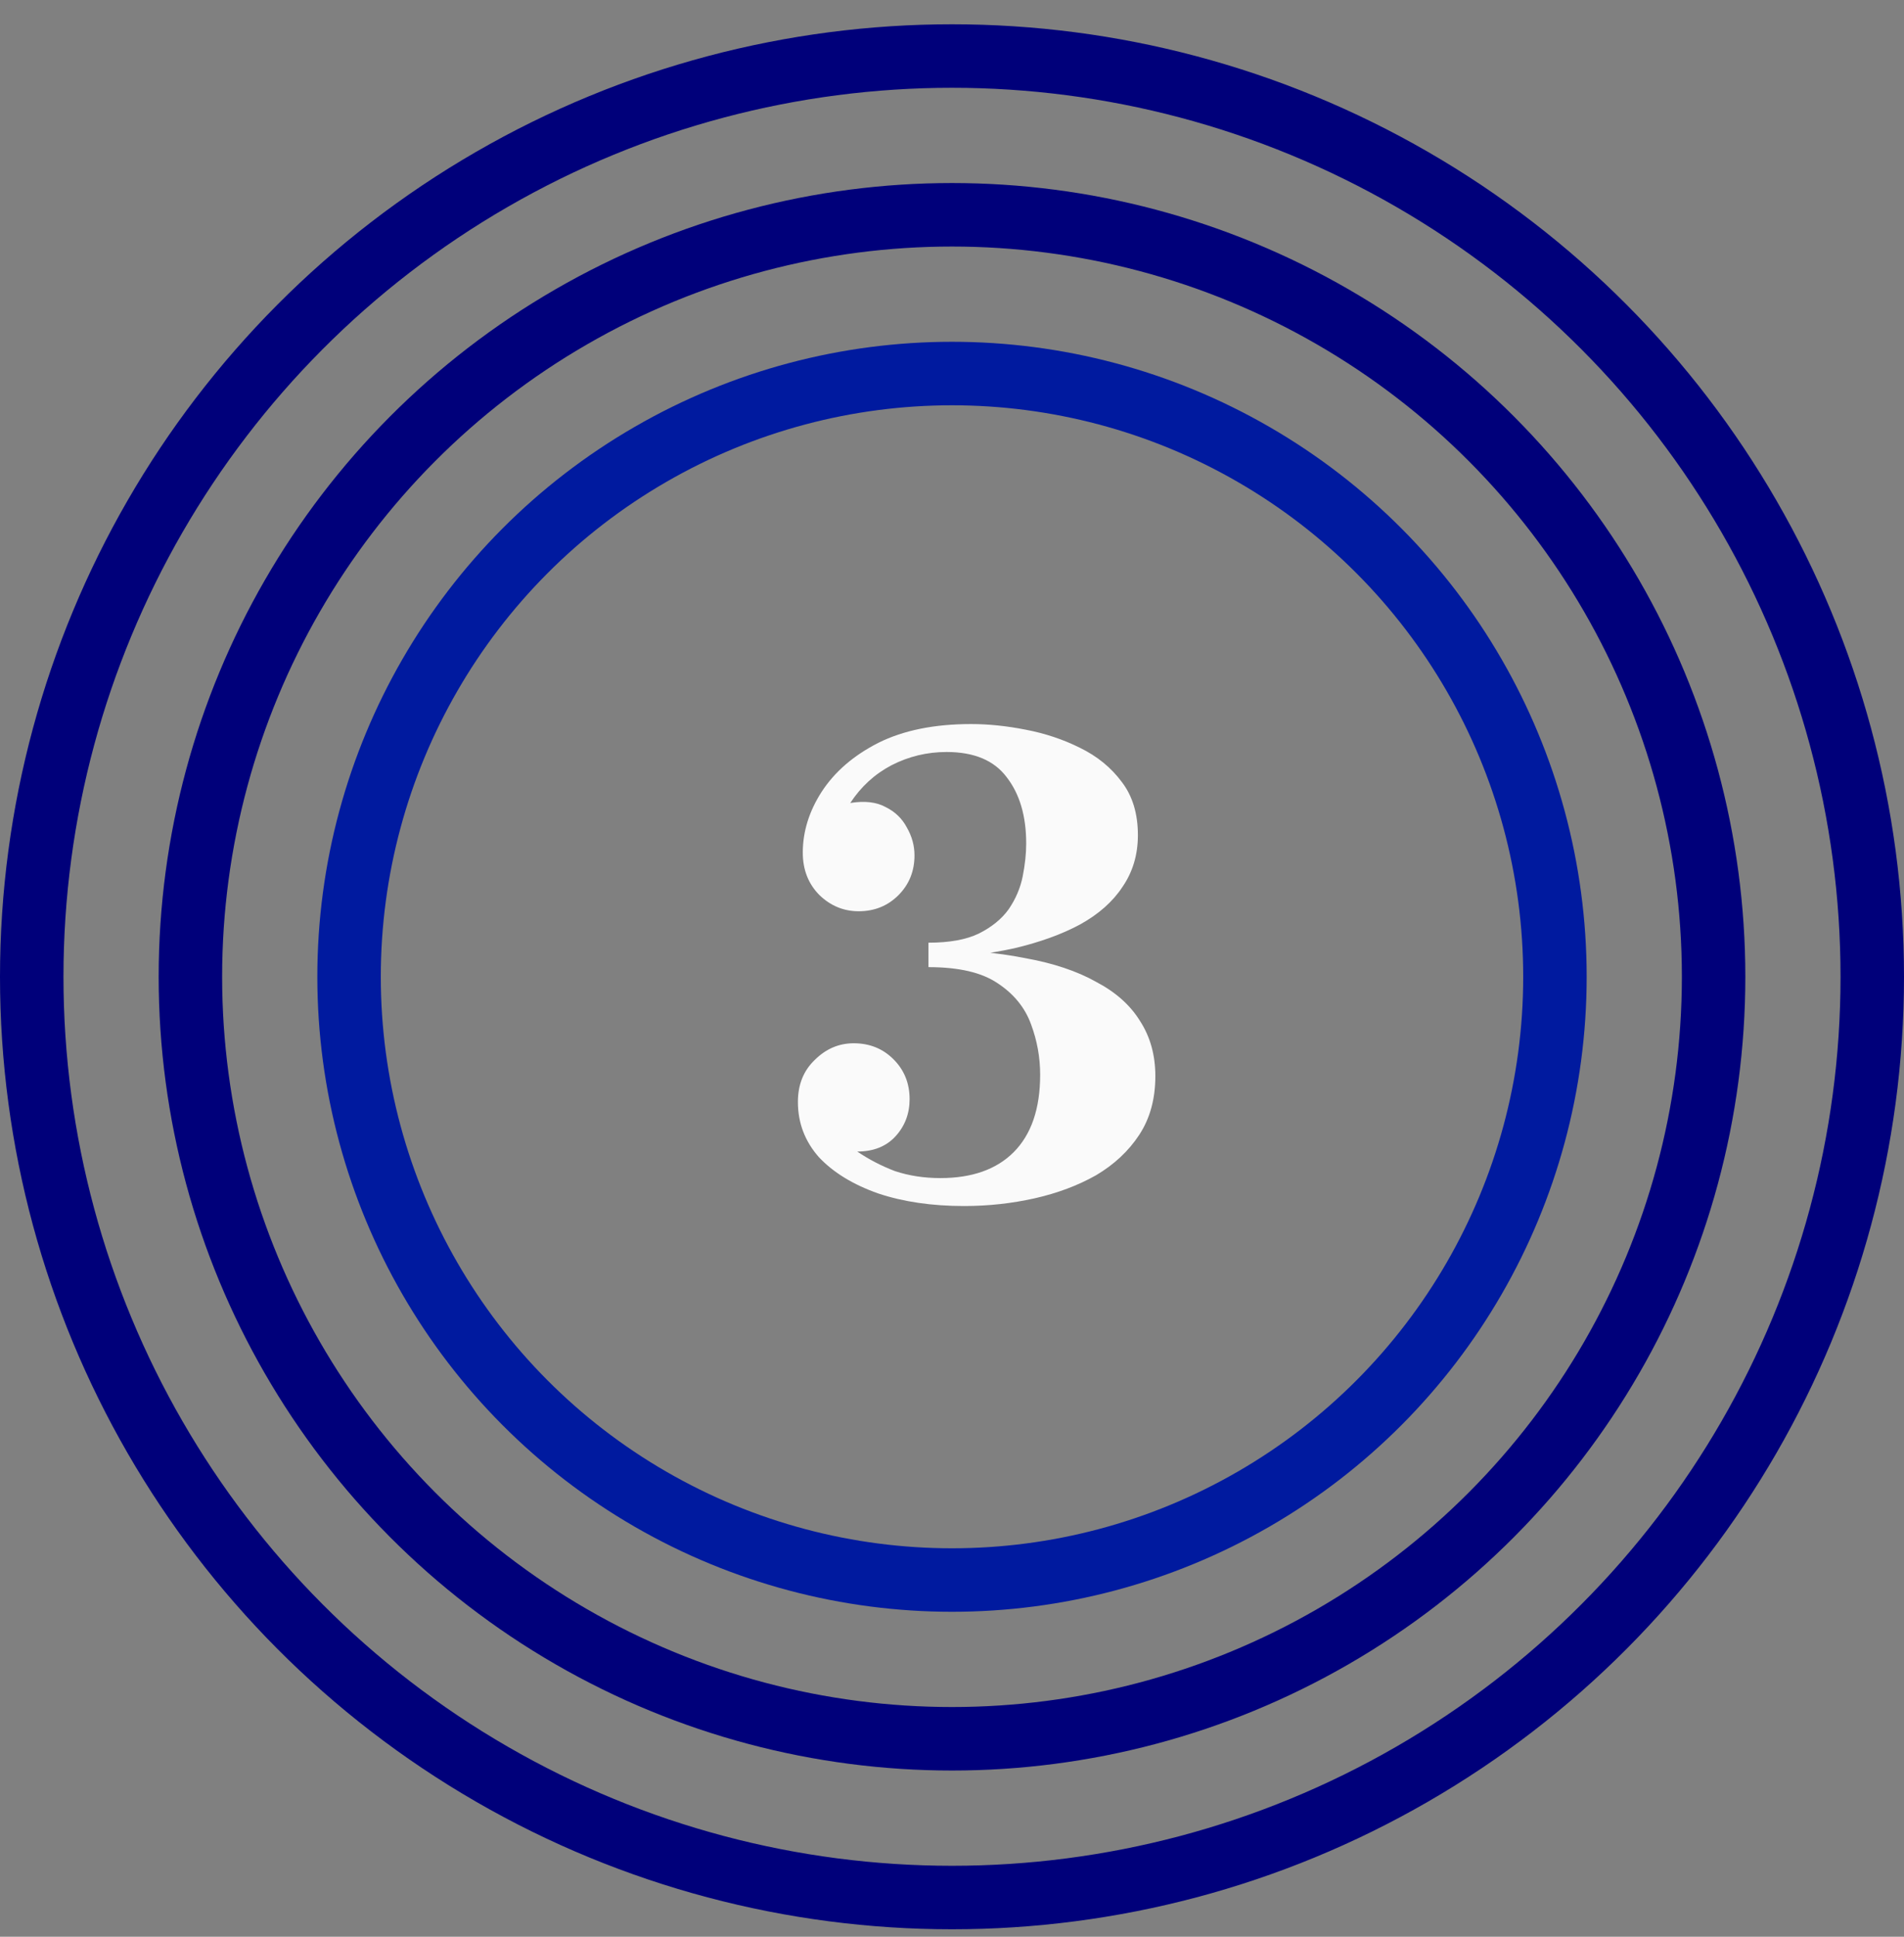
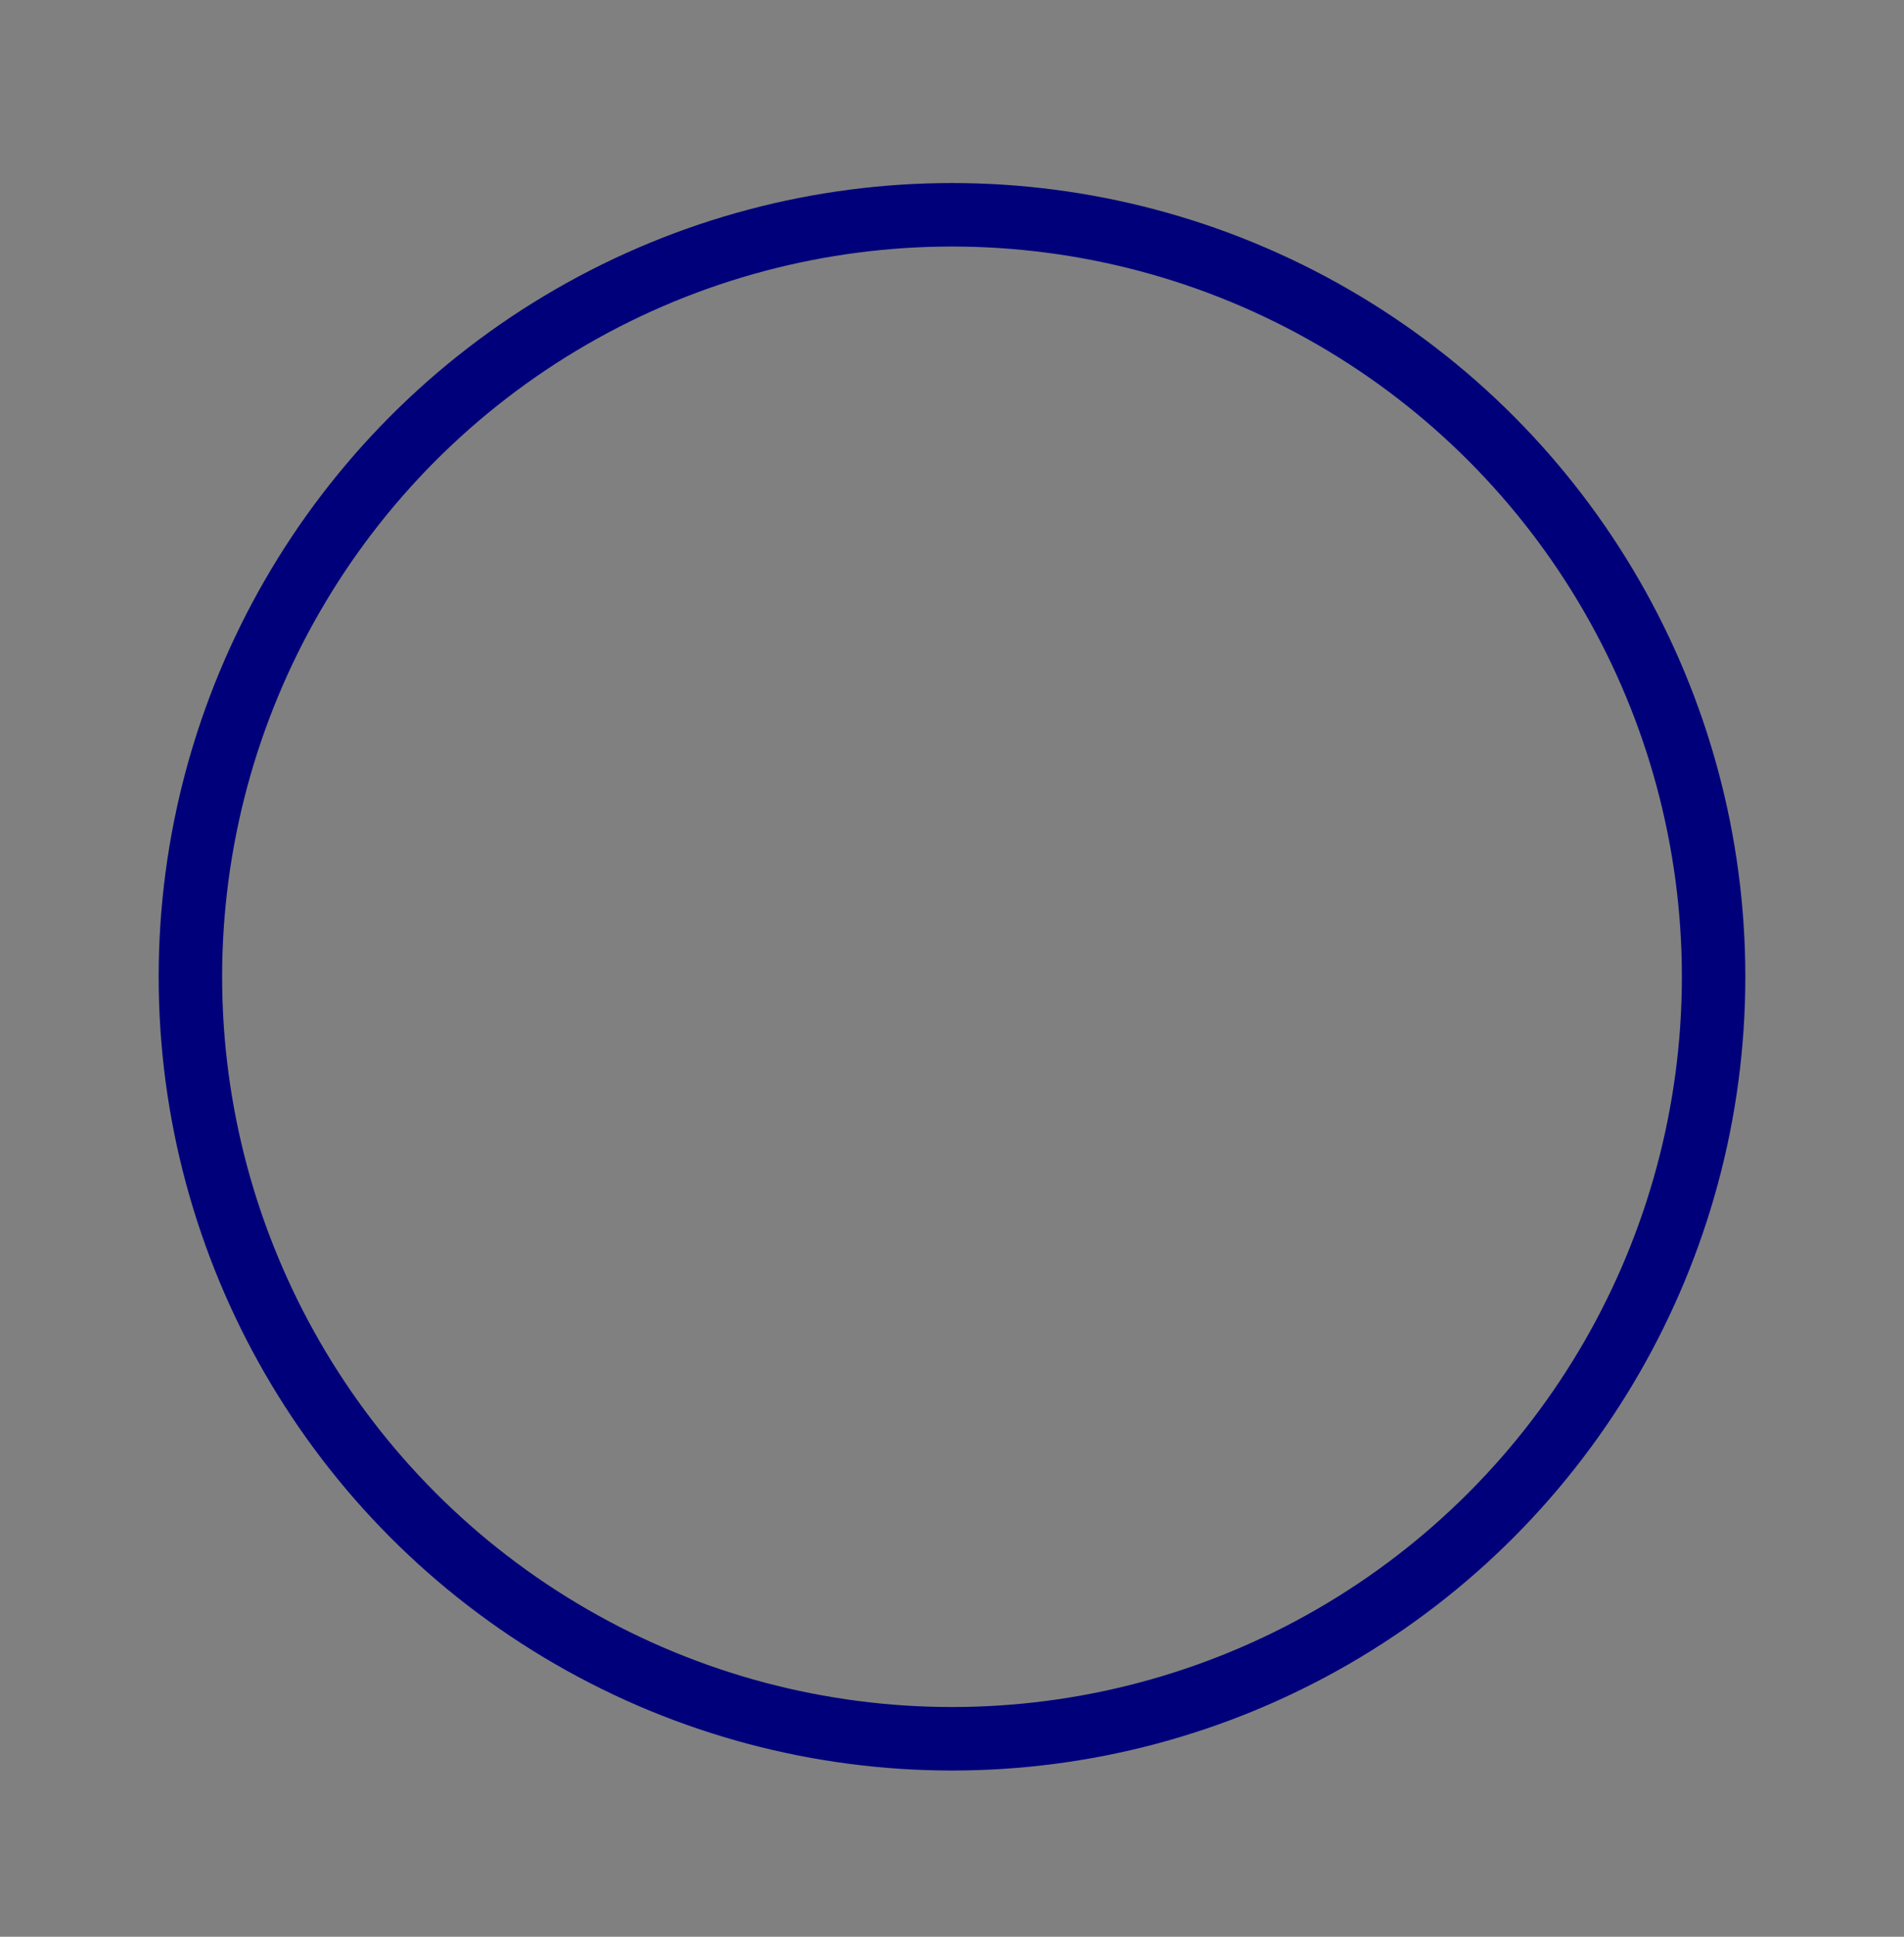
<svg xmlns="http://www.w3.org/2000/svg" width="60" height="61" viewBox="0 0 60 61" fill="none">
  <rect x="0" y="0" width="60" height="61" fill="#808080" stroke="none" />
-   <circle cx="30" cy="30.765" r="29" stroke="#00007A" stroke-width="2" />
  <circle cx="30" cy="30.765" r="24" stroke="#00007A" stroke-width="2" />
-   <circle cx="30" cy="30.765" r="19" stroke="#001A9F" stroke-width="2" />
-   <path d="M30.38 37.985C29.368 37.985 28.466 37.853 27.674 37.589C26.882 37.31 26.259 36.929 25.804 36.445C25.364 35.946 25.144 35.367 25.144 34.707L27.014 36.269C27.381 36.518 27.777 36.723 28.202 36.885C28.642 37.031 29.119 37.105 29.632 37.105C30.629 37.105 31.399 36.833 31.942 36.291C32.499 35.733 32.778 34.919 32.778 33.849C32.778 33.306 32.683 32.778 32.492 32.265C32.301 31.737 31.949 31.304 31.436 30.967C30.937 30.629 30.211 30.461 29.258 30.461V29.911C30.402 29.911 31.414 29.999 32.294 30.175C33.189 30.336 33.937 30.585 34.538 30.923C35.154 31.245 35.616 31.656 35.924 32.155C36.247 32.653 36.408 33.233 36.408 33.893C36.408 34.611 36.239 35.227 35.902 35.741C35.565 36.254 35.11 36.679 34.538 37.017C33.966 37.339 33.321 37.581 32.602 37.743C31.883 37.904 31.143 37.985 30.38 37.985ZM27.014 36.269L25.144 34.707C25.144 34.164 25.32 33.724 25.672 33.387C26.024 33.035 26.435 32.859 26.904 32.859C27.403 32.859 27.821 33.027 28.158 33.365C28.495 33.702 28.664 34.12 28.664 34.619C28.664 35.073 28.517 35.462 28.224 35.785C27.931 36.107 27.527 36.269 27.014 36.269ZM27.058 28.701C26.589 28.701 26.178 28.532 25.826 28.195C25.474 27.843 25.298 27.395 25.298 26.853L26.794 25.291C27.249 25.217 27.623 25.261 27.916 25.423C28.209 25.569 28.429 25.782 28.576 26.061C28.737 26.339 28.818 26.633 28.818 26.941C28.818 27.439 28.649 27.857 28.312 28.195C27.975 28.532 27.557 28.701 27.058 28.701ZM29.258 30.219V29.691C29.918 29.691 30.446 29.595 30.842 29.405C31.253 29.199 31.568 28.943 31.788 28.635C32.008 28.312 32.155 27.967 32.228 27.601C32.301 27.234 32.338 26.889 32.338 26.567C32.338 25.701 32.133 25.005 31.722 24.477C31.326 23.949 30.695 23.685 29.83 23.685C29.214 23.685 28.635 23.824 28.092 24.103C27.564 24.381 27.131 24.777 26.794 25.291L25.298 26.853C25.298 26.193 25.496 25.555 25.892 24.939C26.303 24.308 26.897 23.795 27.674 23.399C28.466 23.003 29.441 22.805 30.6 22.805C31.143 22.805 31.715 22.863 32.316 22.981C32.932 23.098 33.504 23.289 34.032 23.553C34.575 23.817 35.015 24.176 35.352 24.631C35.689 25.071 35.858 25.628 35.858 26.303C35.858 26.919 35.697 27.461 35.374 27.931C35.066 28.4 34.619 28.796 34.032 29.119C33.46 29.427 32.771 29.676 31.964 29.867C31.157 30.043 30.255 30.16 29.258 30.219Z" fill="#FAFAFA" />
</svg>